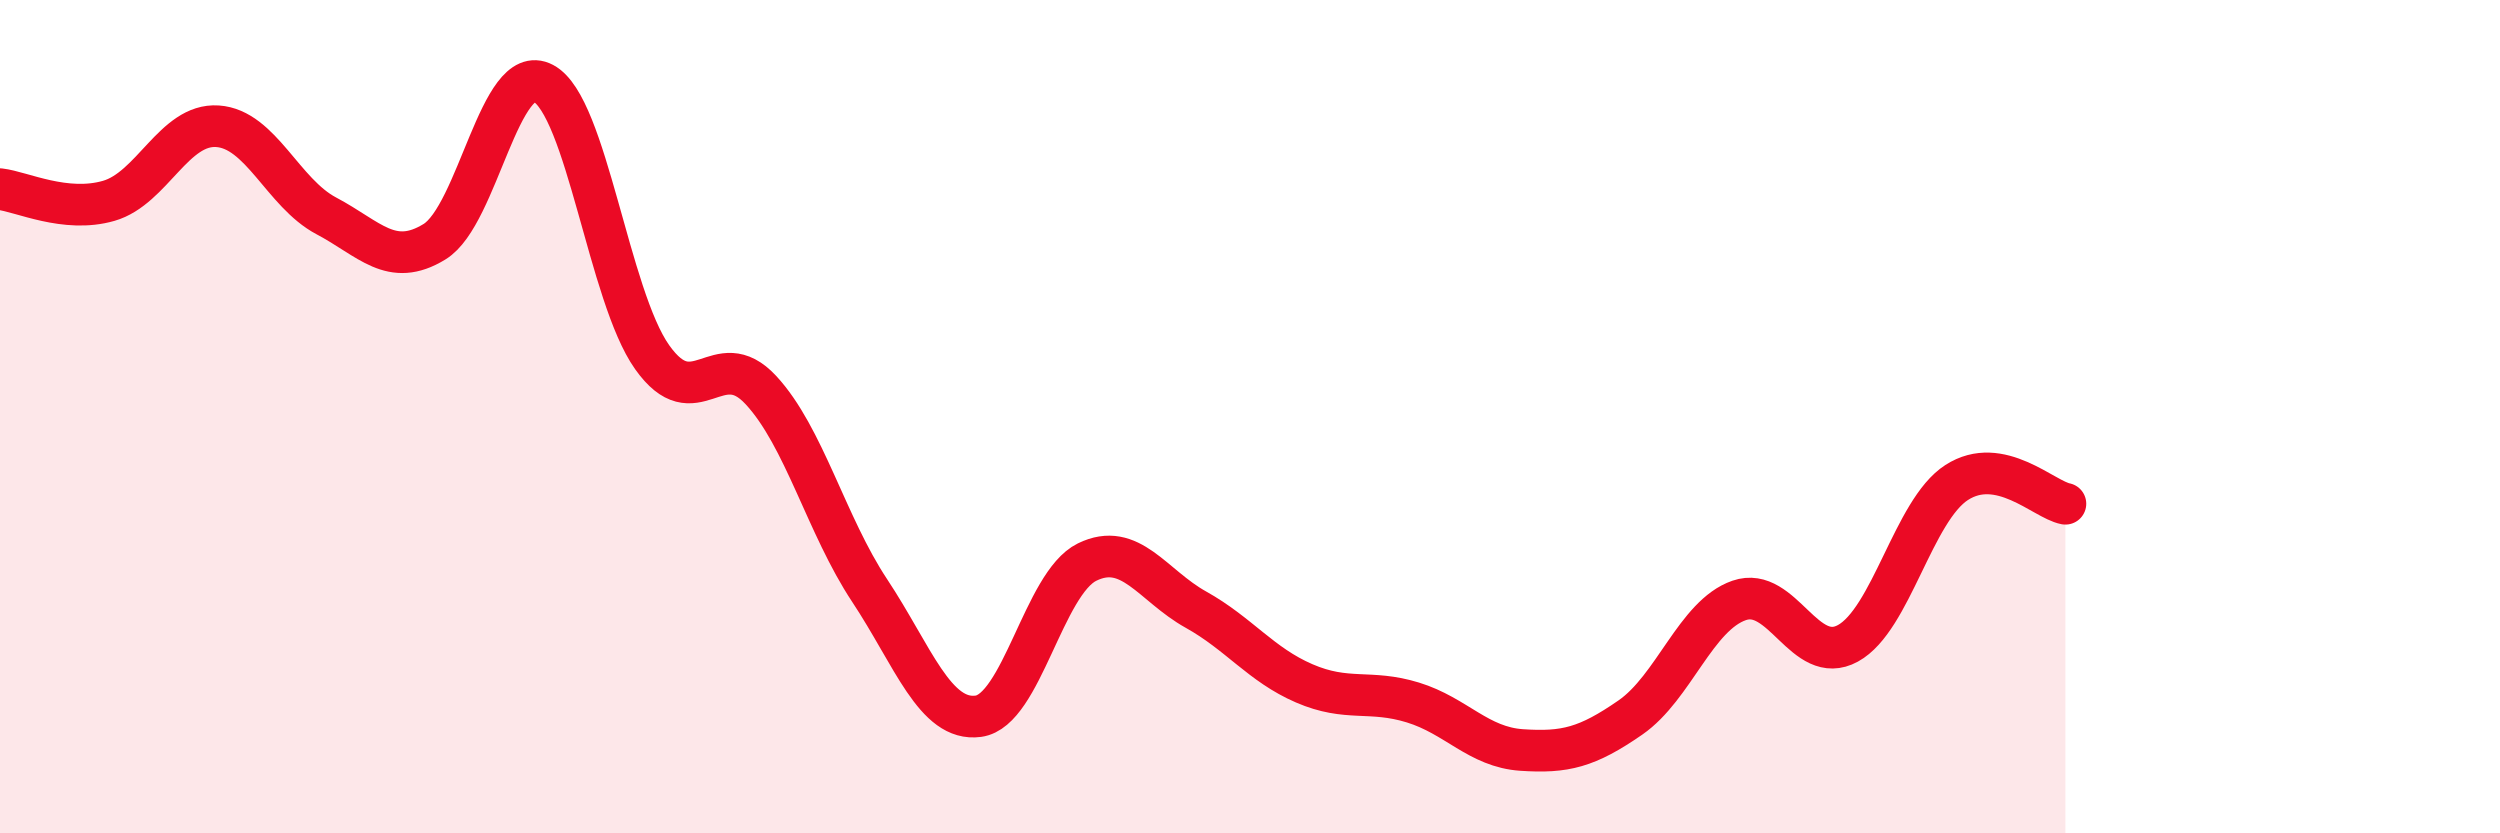
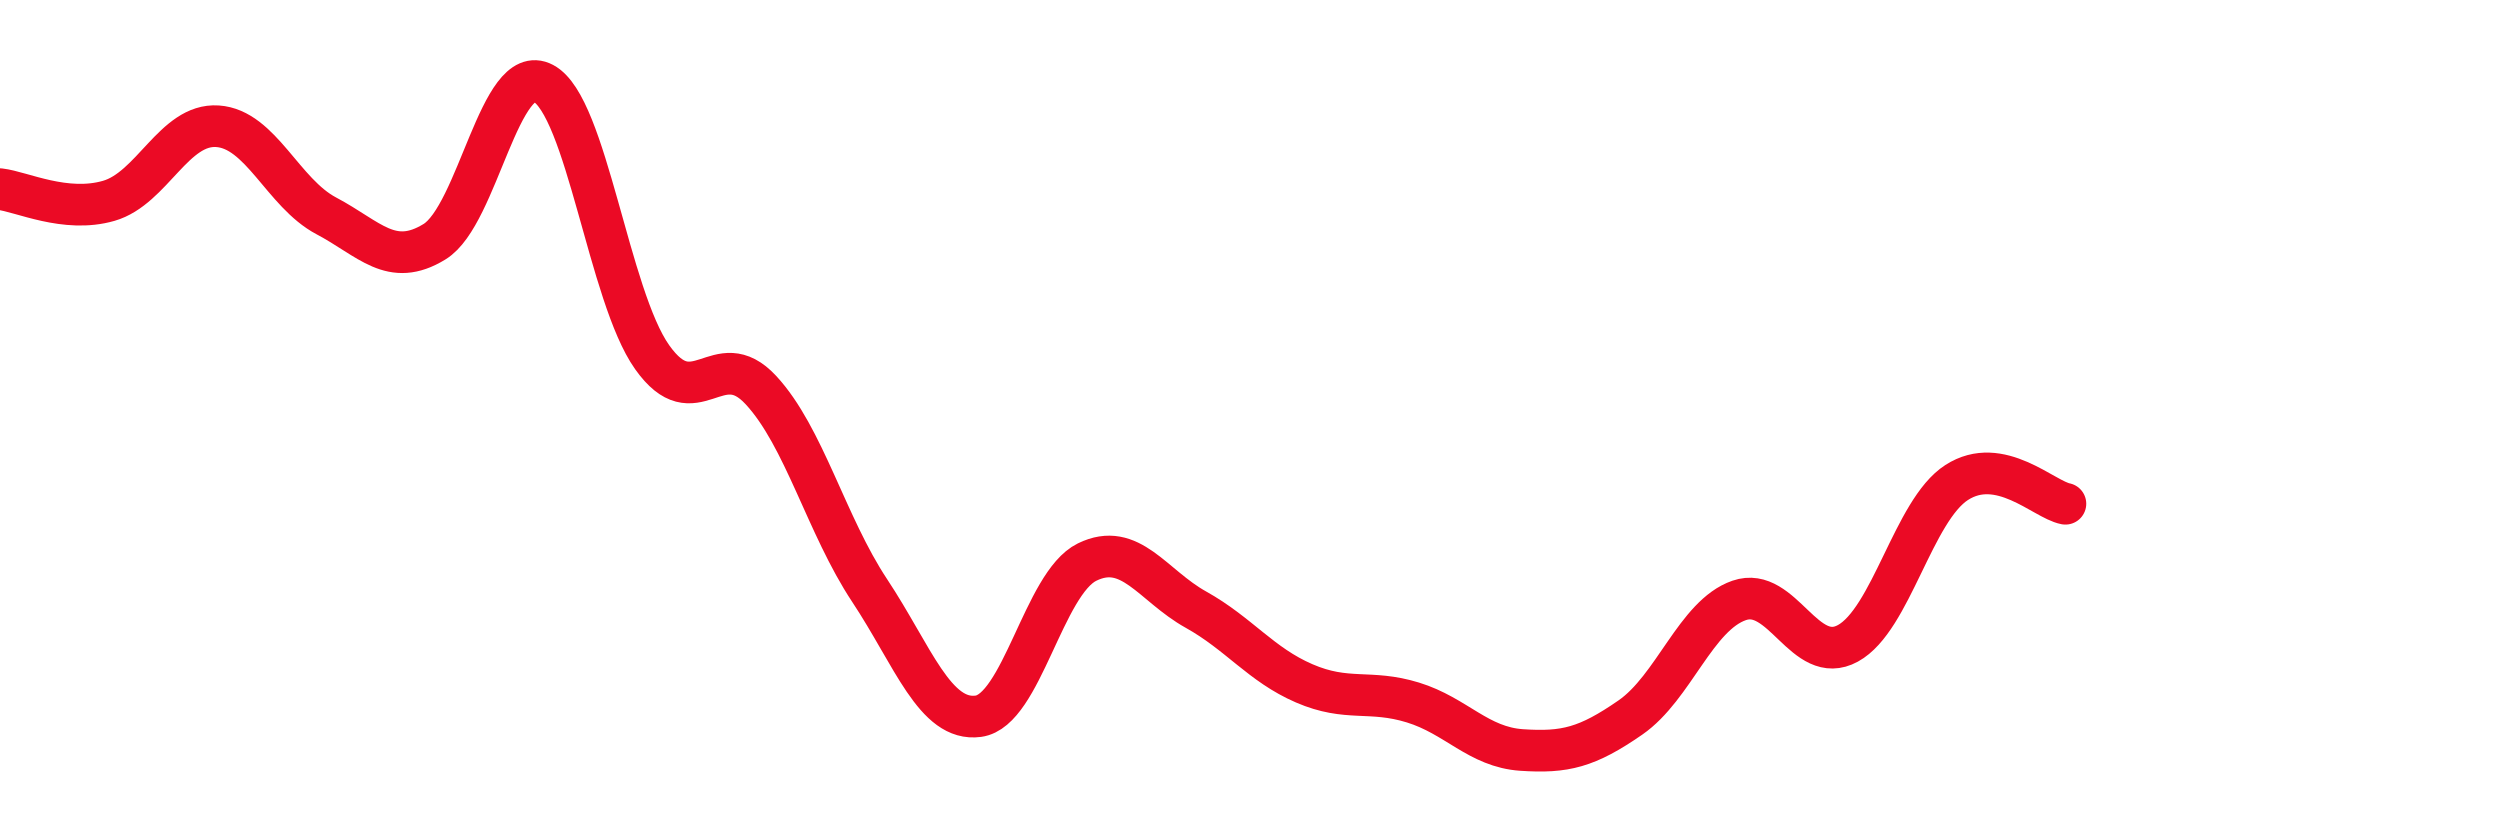
<svg xmlns="http://www.w3.org/2000/svg" width="60" height="20" viewBox="0 0 60 20">
-   <path d="M 0,4.54 C 0.52,4.6 1.57,5.12 2.61,4.82 C 3.65,4.52 4.18,2.96 5.22,3.03 C 6.26,3.1 6.79,4.63 7.83,5.18 C 8.87,5.73 9.39,6.44 10.43,5.8 C 11.47,5.16 12,1.45 13.04,2 C 14.08,2.55 14.61,7.1 15.65,8.57 C 16.69,10.04 17.22,8.24 18.26,9.36 C 19.3,10.48 19.83,12.6 20.87,14.17 C 21.91,15.74 22.44,17.33 23.48,17.19 C 24.52,17.05 25.05,14 26.09,13.49 C 27.13,12.98 27.66,14.05 28.7,14.63 C 29.74,15.21 30.26,15.95 31.3,16.4 C 32.34,16.85 32.87,16.54 33.91,16.86 C 34.95,17.18 35.48,17.93 36.52,18 C 37.56,18.07 38.09,17.94 39.13,17.22 C 40.17,16.5 40.7,14.77 41.74,14.41 C 42.78,14.05 43.31,16.01 44.35,15.44 C 45.39,14.87 45.92,12.25 46.96,11.58 C 48,10.91 49.05,11.99 49.57,12.09L49.57 20L0 20Z" fill="#EB0A25" opacity="0.1" stroke-linecap="round" stroke-linejoin="round" />
  <path d="M 0,4.54 C 0.52,4.6 1.57,5.12 2.61,4.82 C 3.65,4.52 4.18,2.96 5.22,3.03 C 6.26,3.1 6.79,4.63 7.83,5.18 C 8.87,5.73 9.39,6.44 10.43,5.8 C 11.47,5.16 12,1.45 13.04,2 C 14.08,2.55 14.61,7.1 15.65,8.57 C 16.69,10.04 17.22,8.24 18.26,9.36 C 19.3,10.48 19.83,12.6 20.87,14.17 C 21.91,15.74 22.44,17.33 23.48,17.19 C 24.52,17.05 25.05,14 26.09,13.49 C 27.13,12.98 27.66,14.05 28.7,14.63 C 29.74,15.21 30.26,15.95 31.3,16.4 C 32.34,16.85 32.87,16.54 33.91,16.86 C 34.95,17.18 35.48,17.93 36.52,18 C 37.56,18.07 38.09,17.94 39.13,17.22 C 40.17,16.5 40.7,14.77 41.74,14.41 C 42.78,14.05 43.31,16.01 44.35,15.44 C 45.39,14.87 45.92,12.25 46.96,11.58 C 48,10.91 49.05,11.99 49.57,12.09" stroke="#EB0A25" stroke-width="1" fill="none" stroke-linecap="round" stroke-linejoin="round" />
</svg>